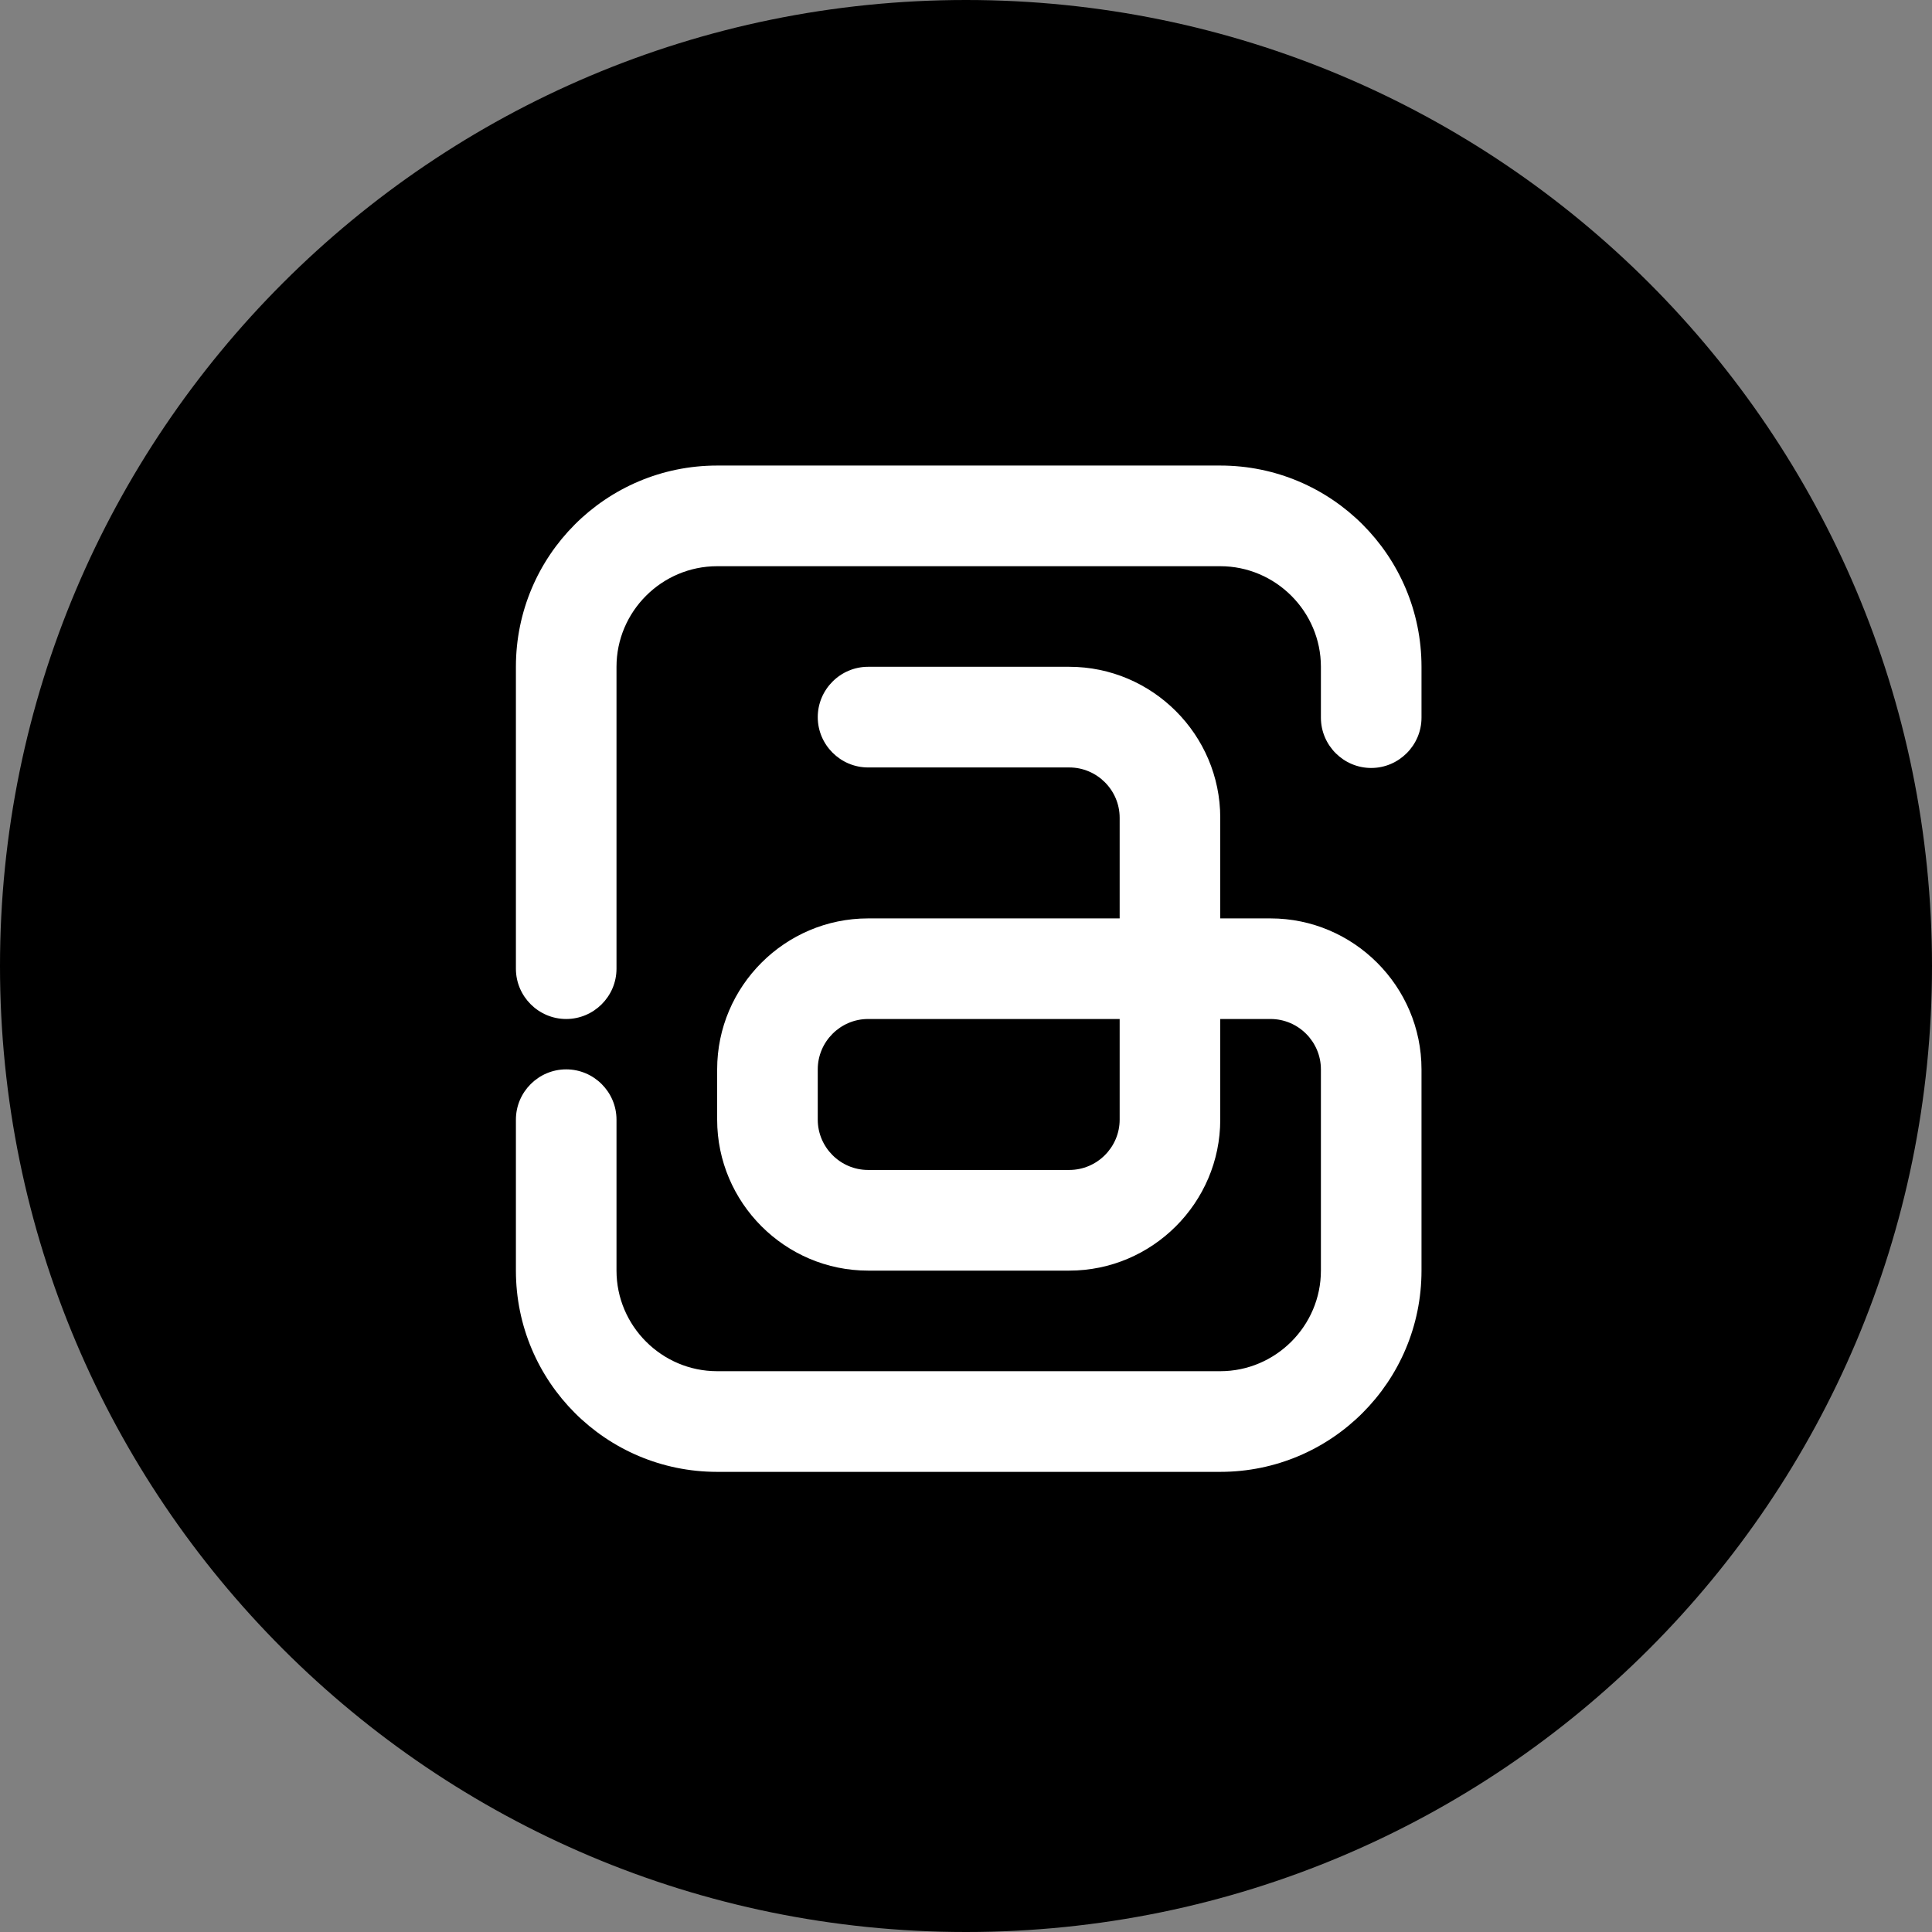
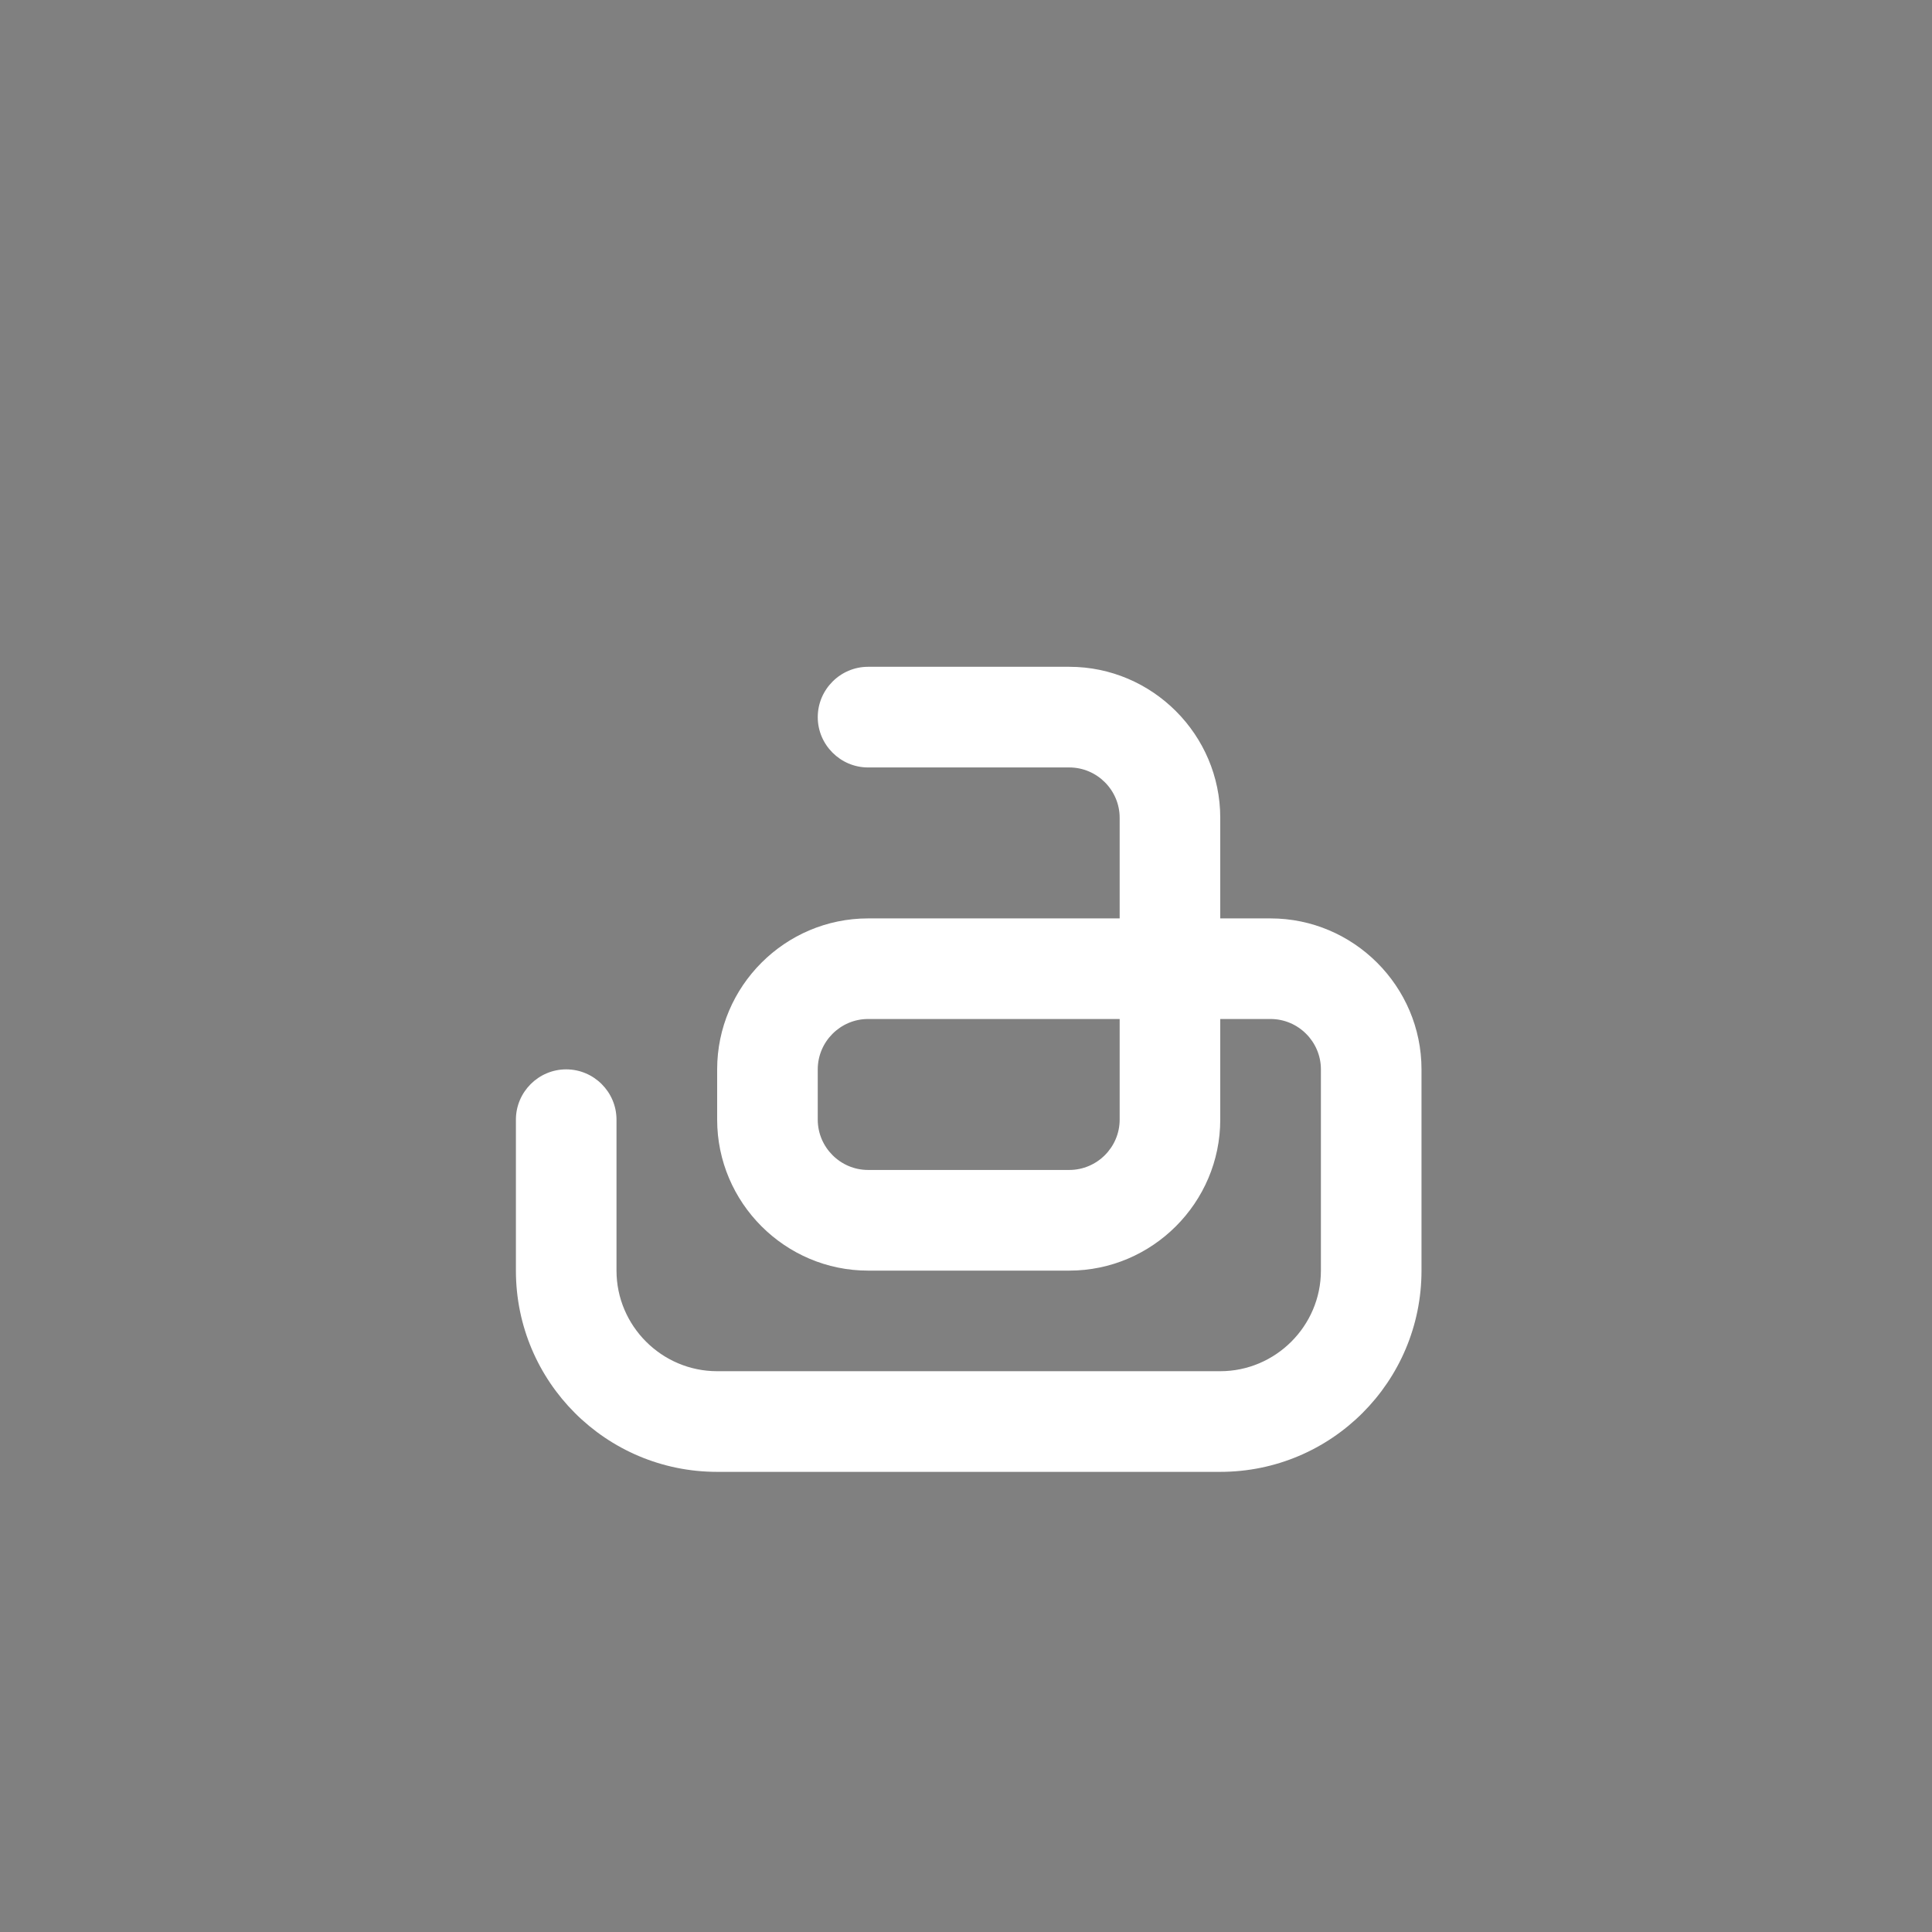
<svg xmlns="http://www.w3.org/2000/svg" width="30" height="30" viewBox="0 0 30 30" fill="none">
  <rect x="0" y="0" width="30" height="30" fill="#808080" stroke="none" />
-   <path d="M30 15C30 6.716 23.284 0 15 0C6.716 0 0 6.716 0 15C0 23.284 6.716 30 15 30C23.284 30 30 23.284 30 15Z" fill="black" />
-   <path d="M18.948 7.229H11.136C9.409 7.229 8.011 8.628 8.011 10.354V15.042C8.011 15.472 8.362 15.823 8.792 15.823C9.221 15.823 9.573 15.472 9.573 15.042V10.354C9.573 9.495 10.276 8.792 11.136 8.792H18.948C19.807 8.792 20.511 9.495 20.511 10.354V11.144C20.511 11.573 20.862 11.925 21.292 11.925C21.721 11.925 22.073 11.573 22.073 11.144V10.354C22.073 8.628 20.675 7.229 18.948 7.229Z" fill="white" />
  <path d="M19.729 14.261H18.948V12.698C18.948 11.409 17.893 10.354 16.604 10.354H13.479C13.05 10.354 12.698 10.706 12.698 11.136C12.698 11.565 13.05 11.917 13.479 11.917H16.604C17.034 11.917 17.386 12.269 17.386 12.698V14.261H13.479C12.19 14.261 11.136 15.315 11.136 16.605V17.386C11.136 18.675 12.19 19.73 13.479 19.73H16.604C17.893 19.73 18.948 18.675 18.948 17.386V15.823H19.729C20.159 15.823 20.511 16.175 20.511 16.605V19.73C20.511 20.589 19.807 21.292 18.948 21.292H11.136C10.276 21.292 9.573 20.589 9.573 19.73V17.386C9.573 16.956 9.221 16.605 8.792 16.605C8.362 16.605 8.011 16.956 8.011 17.386V19.73C8.011 21.456 9.409 22.855 11.136 22.855H18.948C20.675 22.855 22.073 21.456 22.073 19.73V16.605C22.073 15.315 21.018 14.261 19.729 14.261ZM17.386 17.386C17.386 17.815 17.034 18.167 16.604 18.167H13.479C13.05 18.167 12.698 17.815 12.698 17.386V16.605C12.698 16.175 13.05 15.823 13.479 15.823H17.386V17.386Z" fill="white" />
</svg>